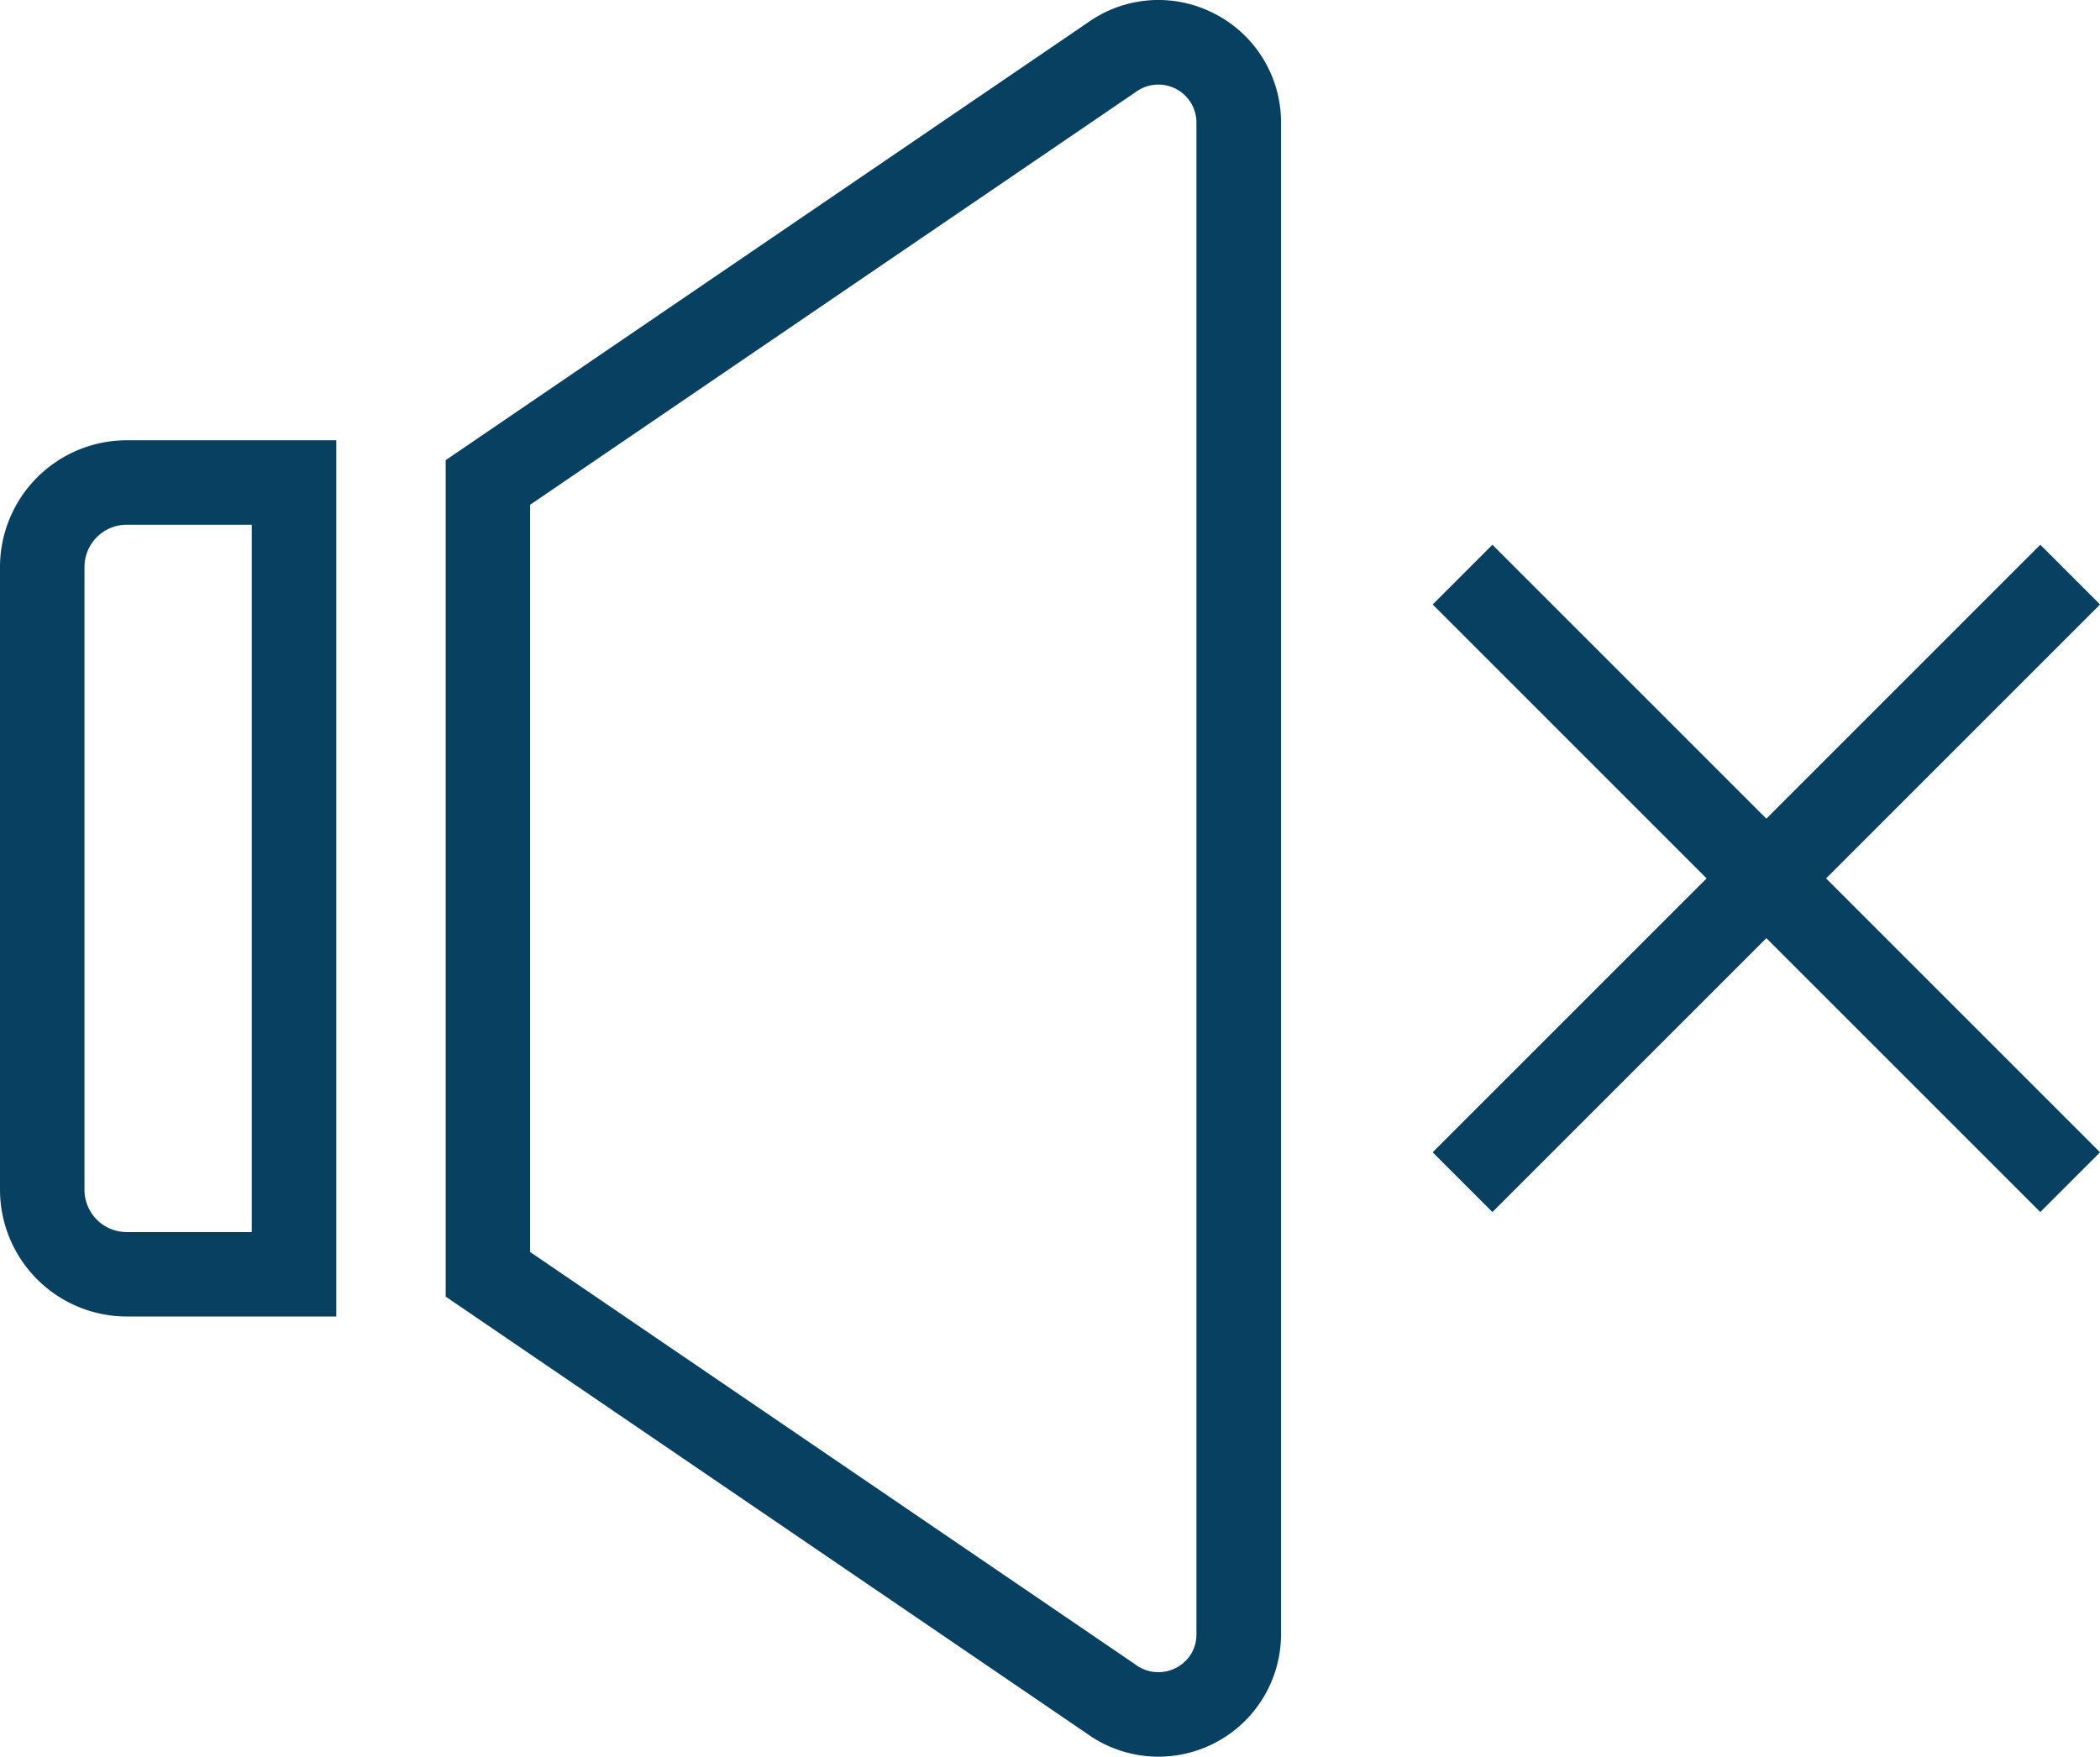
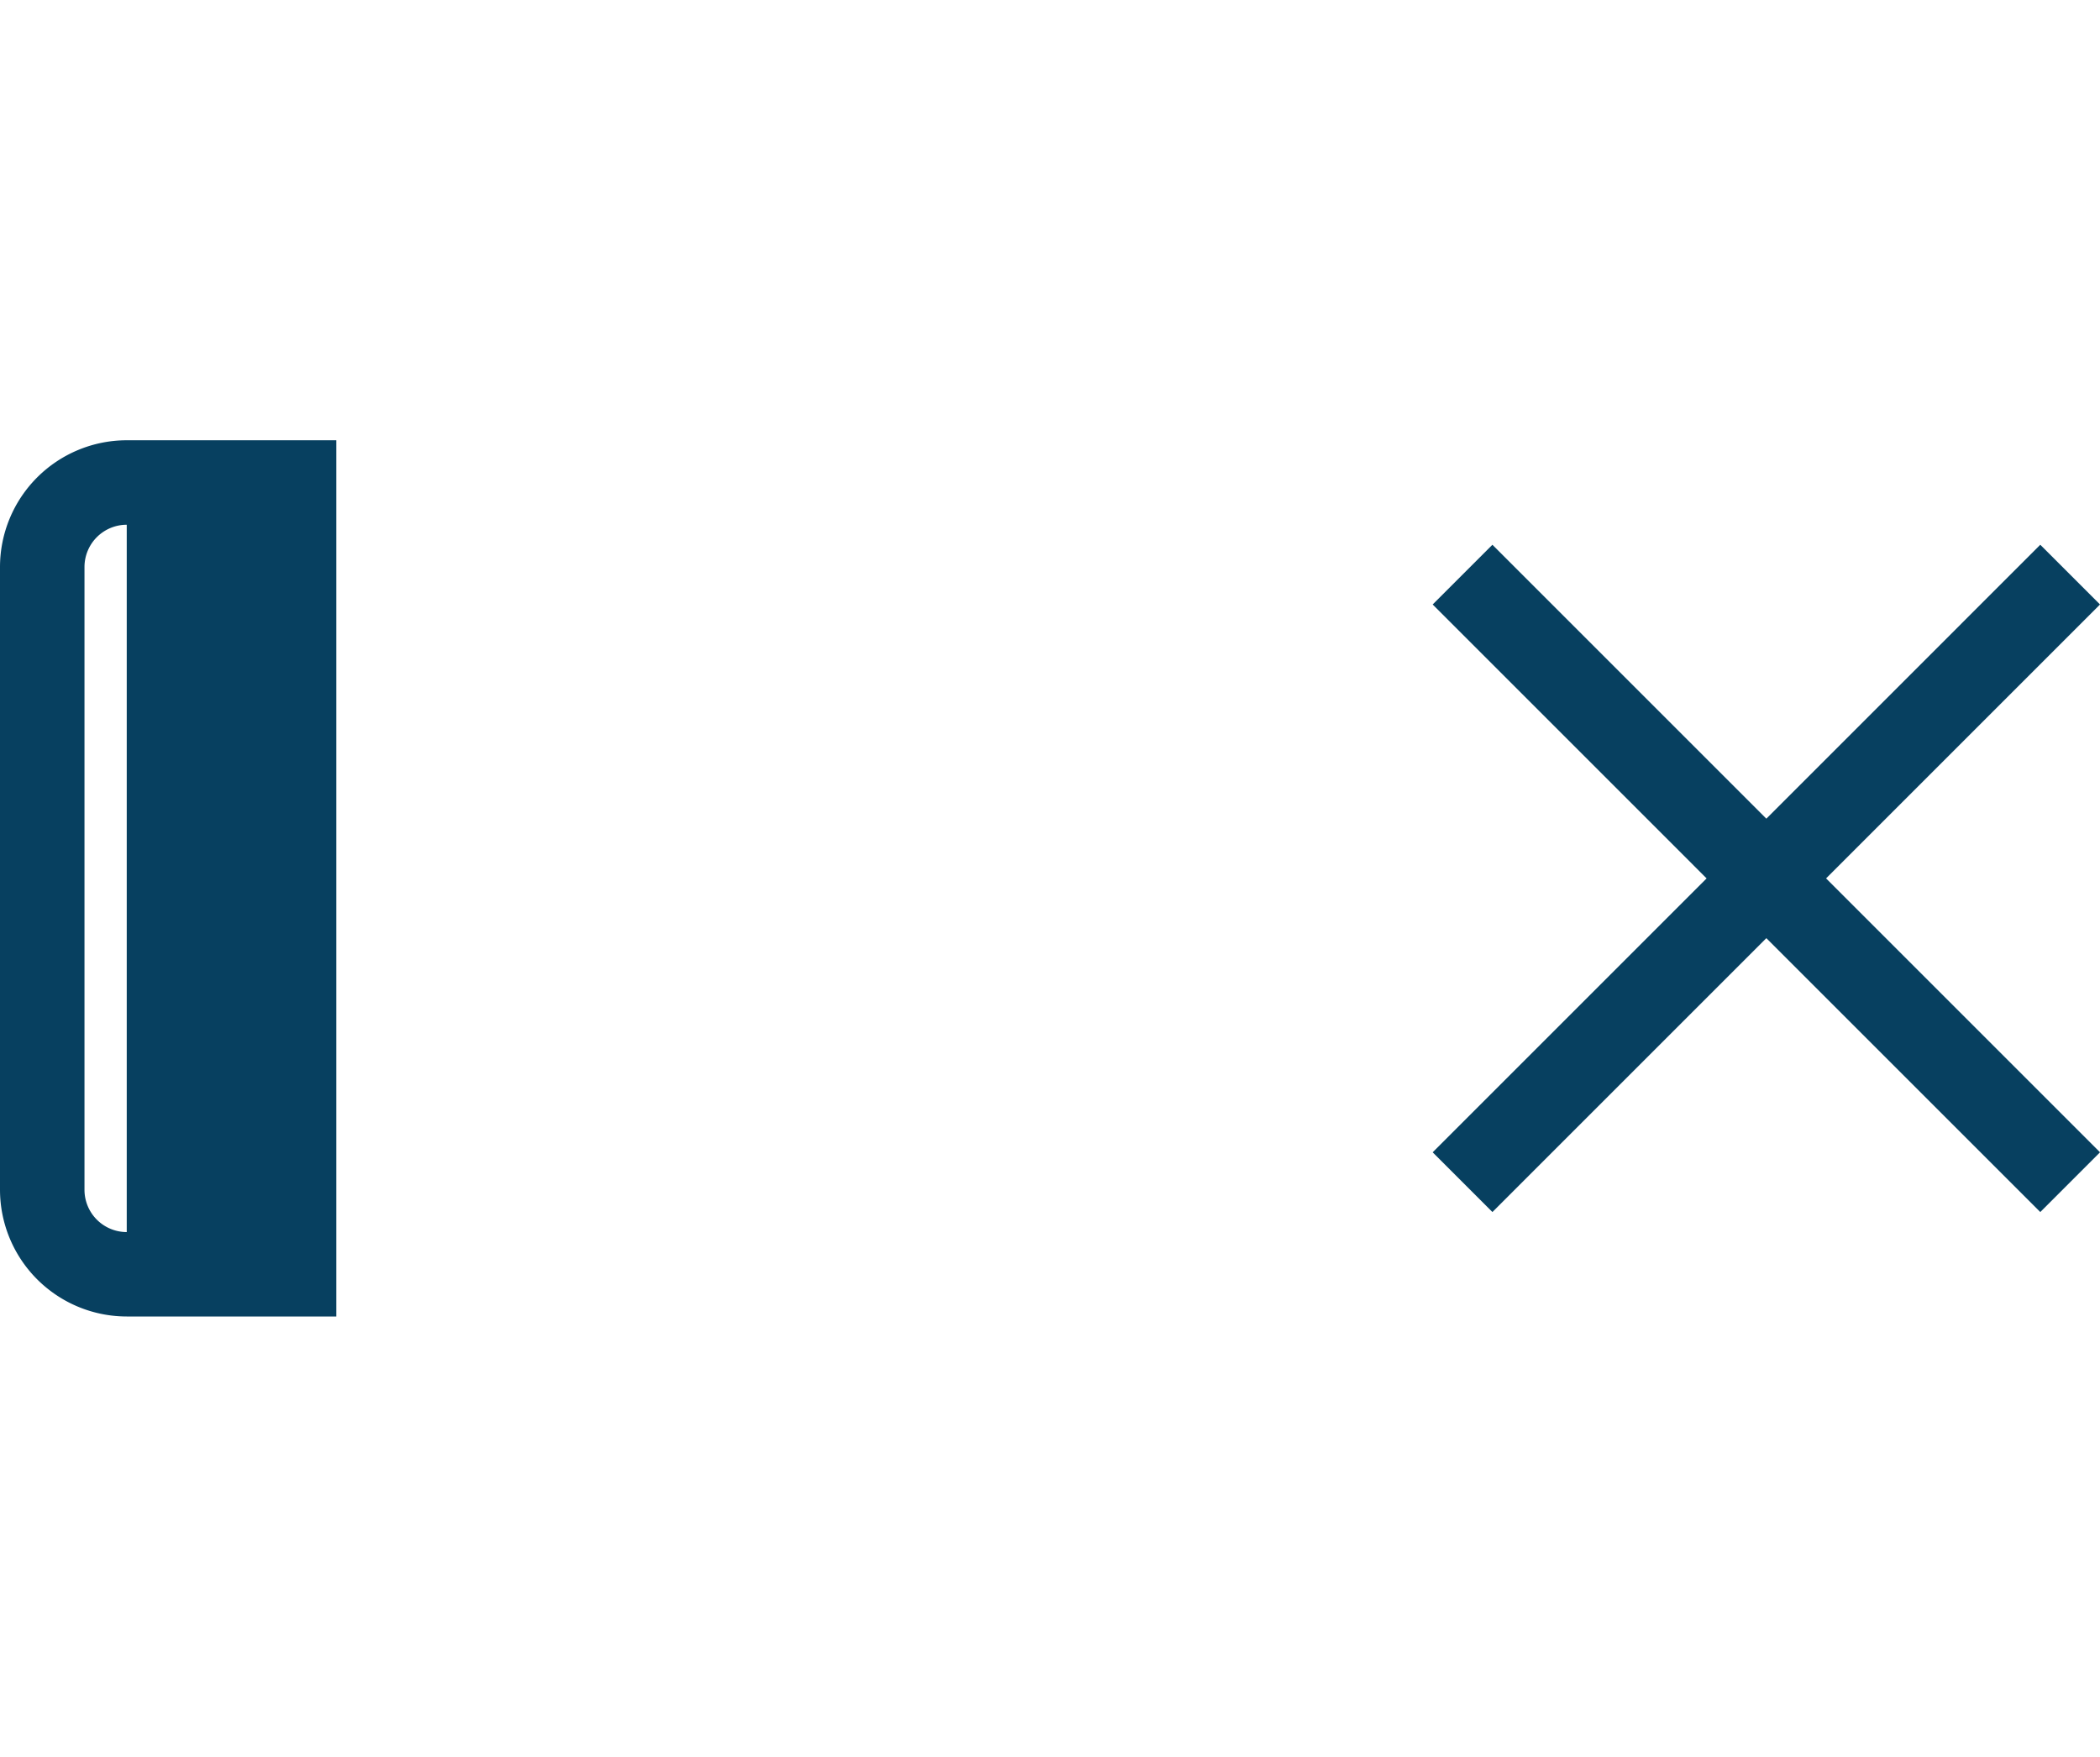
<svg xmlns="http://www.w3.org/2000/svg" width="106.657" height="89.237" viewBox="0 0 106.657 89.237">
  <g id="Raggruppa_551" data-name="Raggruppa 551" transform="translate(4409.435 6672.701)">
    <g id="silence_1_" data-name="silence (1)" transform="translate(-4409.435 -6712.668)">
      <g id="Raggruppa_546" data-name="Raggruppa 546" transform="translate(0 62.331)">
        <g id="Raggruppa_545" data-name="Raggruppa 545">
-           <path id="Tracciato_433" data-name="Tracciato 433" d="M6.437,142.59A6.444,6.444,0,0,0,0,149.027v31.639A6.444,6.444,0,0,0,6.437,187.1H17.079V142.59Zm6.35,40.222H6.437a2.148,2.148,0,0,1-2.146-2.146V149.027a2.148,2.148,0,0,1,2.146-2.146h6.35v35.93Z" transform="translate(0 -142.59)" fill="#074060" />
+           <path id="Tracciato_433" data-name="Tracciato 433" d="M6.437,142.59A6.444,6.444,0,0,0,0,149.027v31.639A6.444,6.444,0,0,0,6.437,187.1H17.079V142.59Zm6.35,40.222H6.437a2.148,2.148,0,0,1-2.146-2.146V149.027a2.148,2.148,0,0,1,2.146-2.146v35.93Z" transform="translate(0 -142.59)" fill="#074060" />
        </g>
      </g>
      <g id="Raggruppa_548" data-name="Raggruppa 548" transform="translate(22.636 39.967)">
        <g id="Raggruppa_547" data-name="Raggruppa 547">
-           <path id="Tracciato_434" data-name="Tracciato 434" d="M142.894,40.65a6.181,6.181,0,0,0-6.433.478L103.87,63.341v42.491l32.536,22.176a6.226,6.226,0,0,0,9.891-5.031V46.2A6.2,6.2,0,0,0,142.894,40.65ZM142,122.977a1.887,1.887,0,0,1-1.056,1.722,1.941,1.941,0,0,1-2.071-.2l-30.716-20.935V65.608l30.771-20.973A1.933,1.933,0,0,1,142,46.2v76.78Z" transform="translate(-103.87 -39.967)" fill="#074060" />
-         </g>
+           </g>
      </g>
      <g id="Raggruppa_550" data-name="Raggruppa 550" transform="translate(72.764 67.639)">
        <g id="Raggruppa_549" data-name="Raggruppa 549">
          <path id="Tracciato_435" data-name="Tracciato 435" d="M367.788,169.98l-3.034-3.034L350.841,180.86l-13.913-13.914-3.034,3.034,13.913,13.914-13.913,13.914,3.034,3.034,13.913-13.913,13.913,13.913,3.034-3.034-13.913-13.914Z" transform="translate(-333.894 -166.946)" fill="#074060" />
        </g>
      </g>
    </g>
  </g>
</svg>